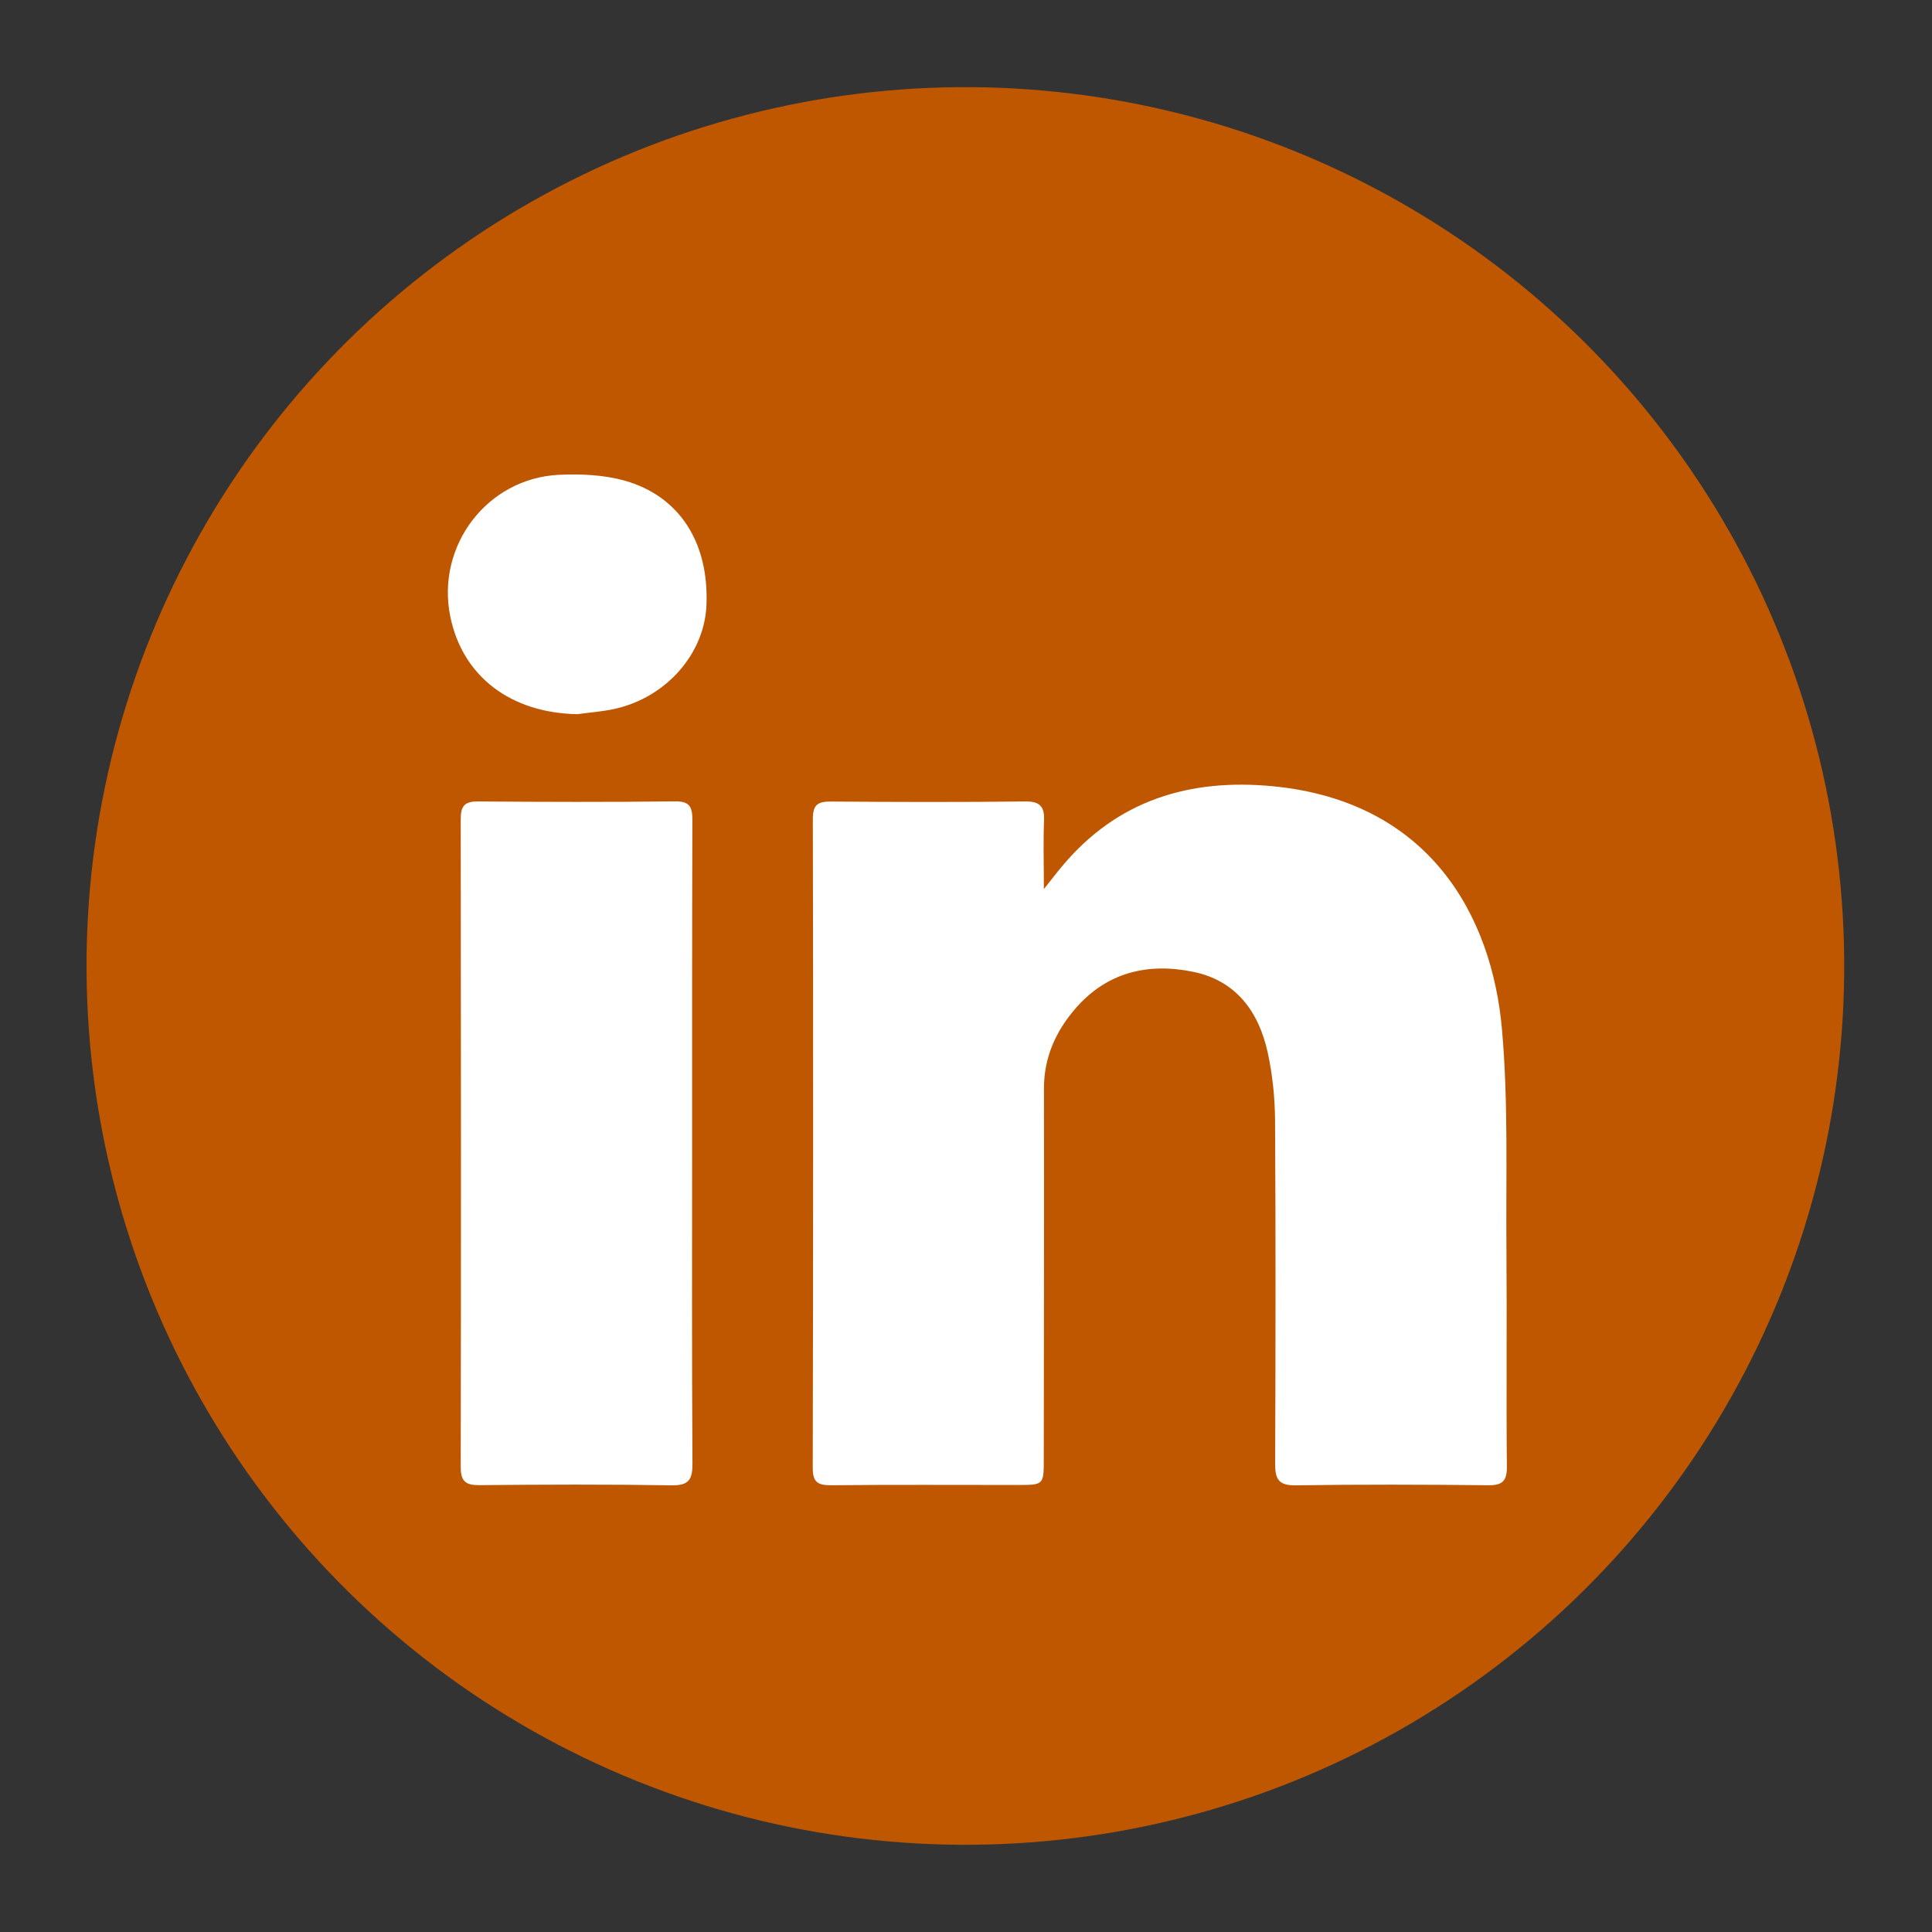
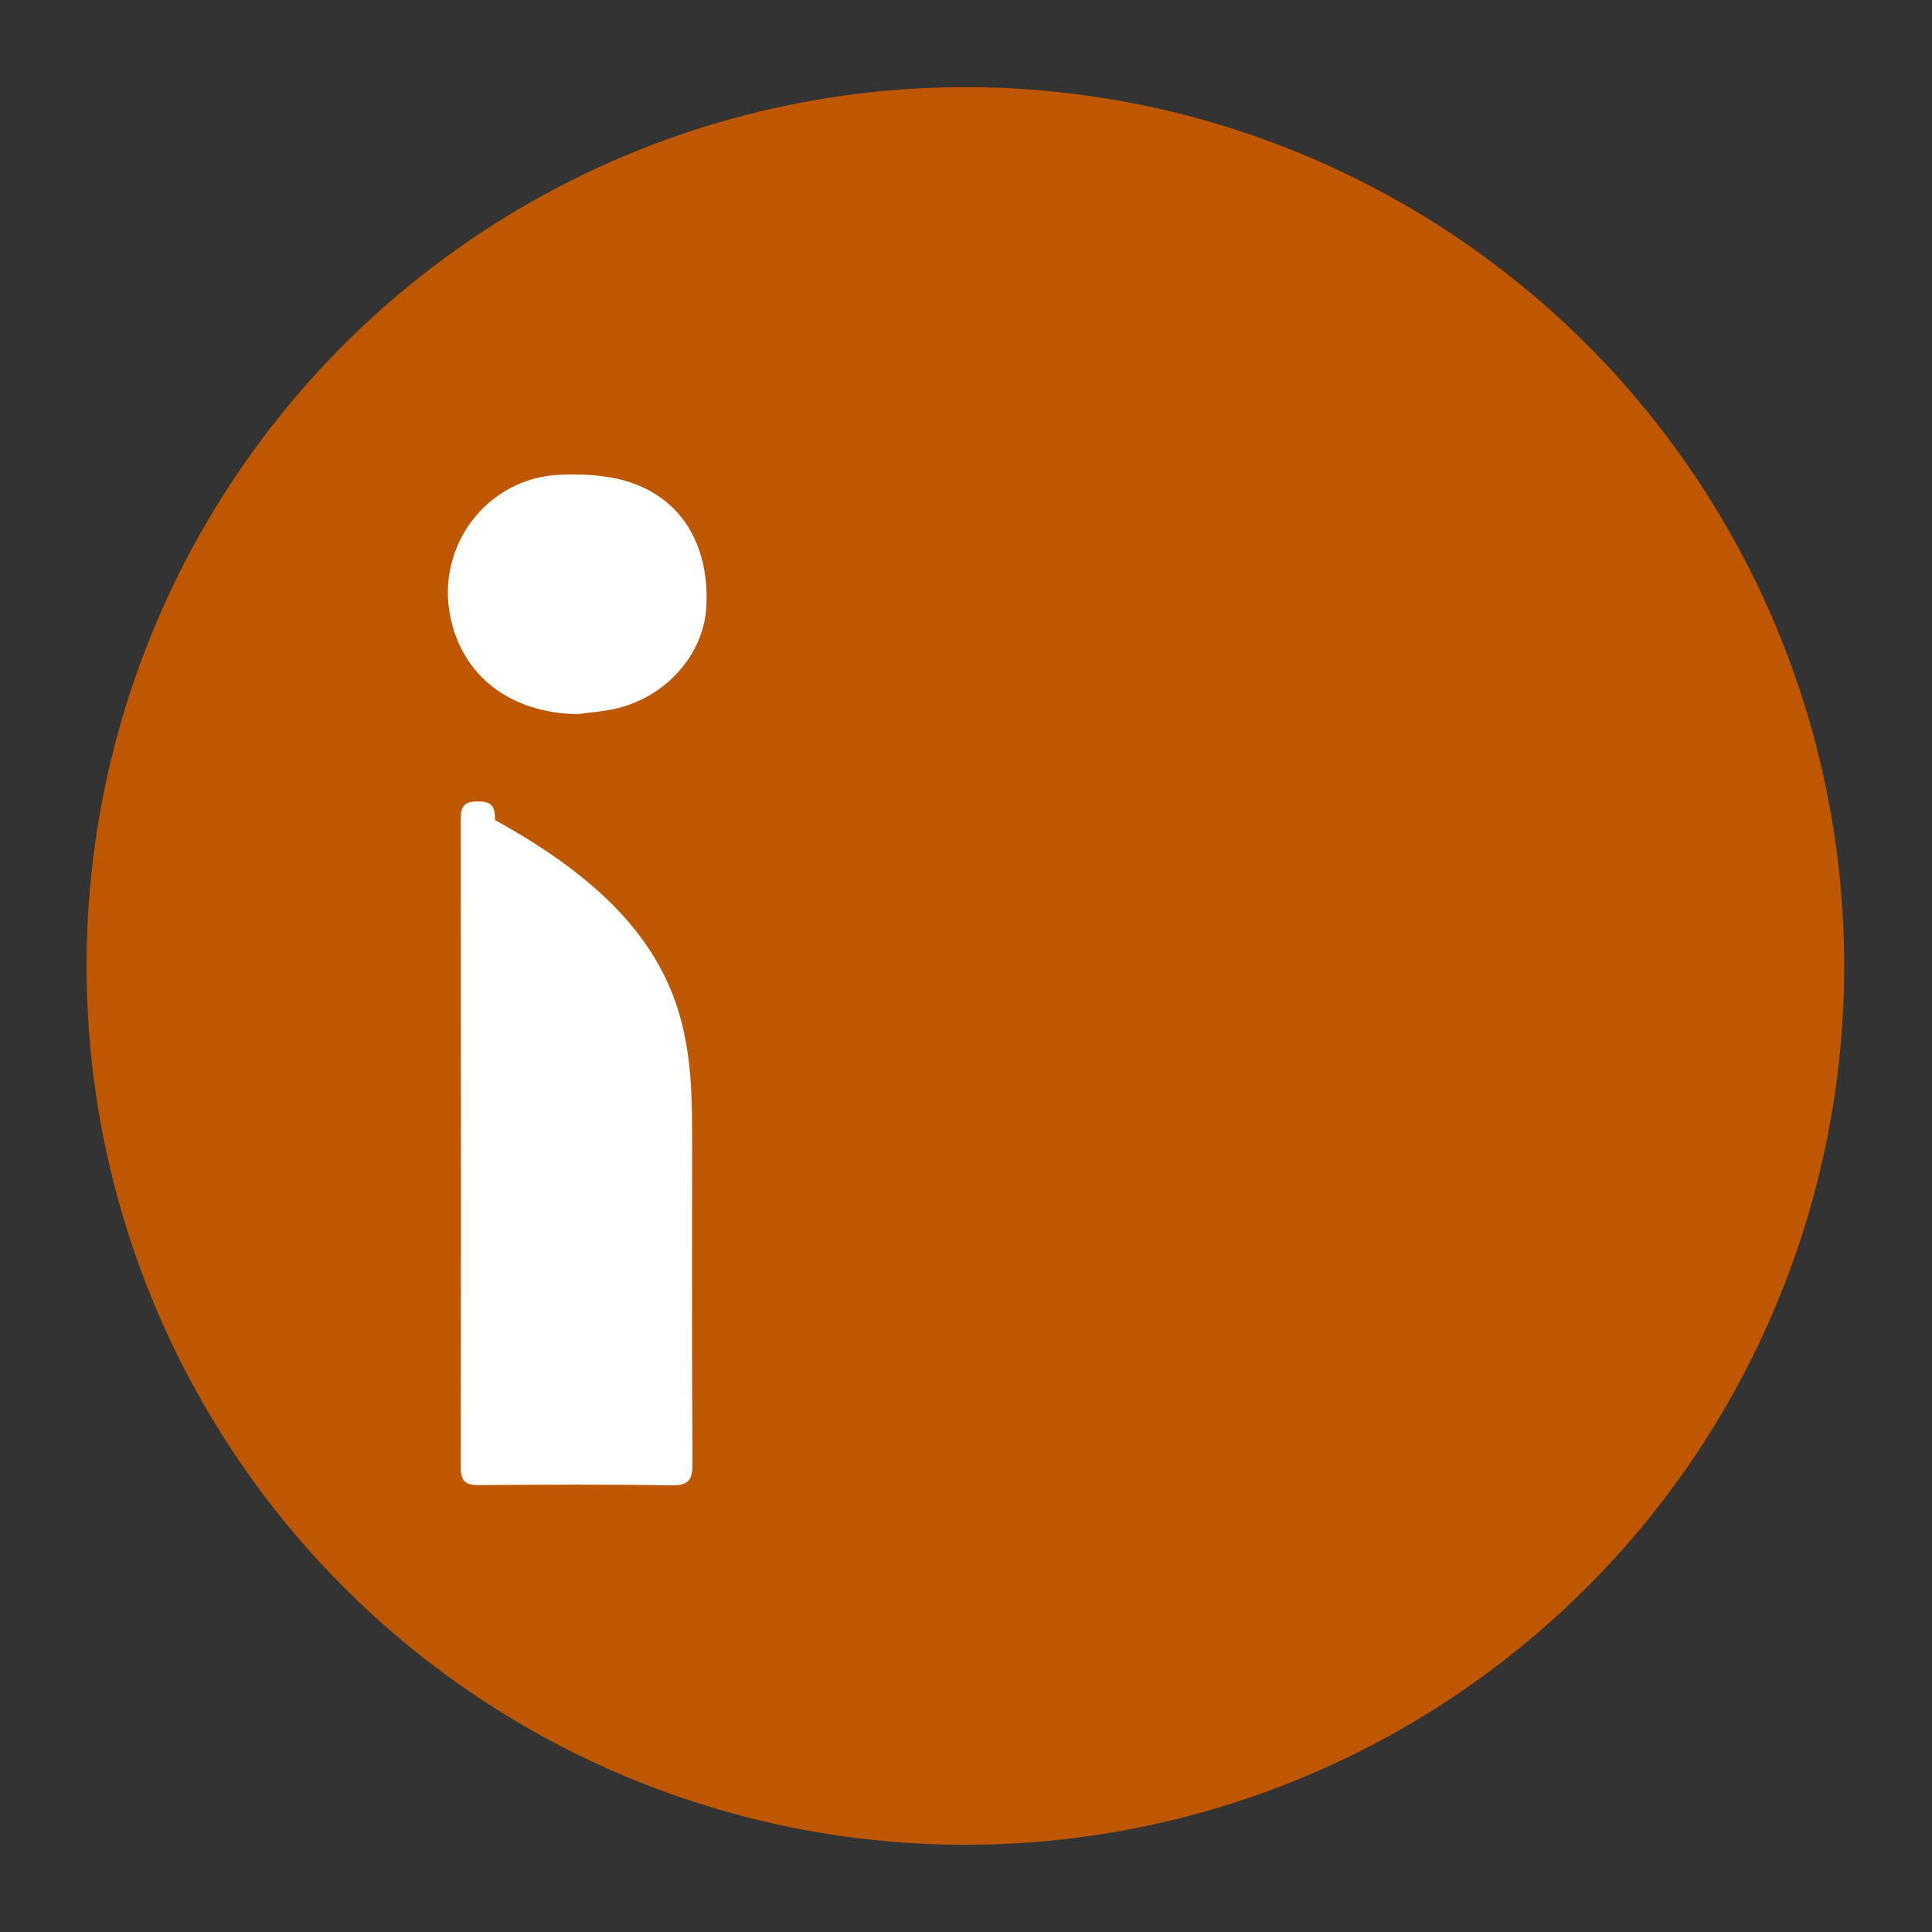
<svg xmlns="http://www.w3.org/2000/svg" version="1.1" id="Layer_1" x="0px" y="0px" viewBox="0 0 222.45 222.45" style="enable-background:new 0 0 222.45 222.45;" xml:space="preserve">
  <rect x="0" y="0" width="222.45" height="222.45" fill="#333333" stroke="none" />
  <style type="text/css">
	.st0{fill-rule:evenodd;clip-rule:evenodd;fill:#BF5700;}
	.st1{fill-rule:evenodd;clip-rule:evenodd;fill:#FFFFFF;}
</style>
  <ellipse transform="matrix(0.998 -0.058 0.058 0.998 -6.295 6.674)" class="st0" cx="111.22" cy="111.22" rx="101.22" ry="101.22" />
  <g>
-     <path class="st1" d="M120.19,102.37c0.9-1.13,1.46-1.87,2.06-2.58c6.36-7.67,14.77-10.19,24.32-9.26   c17.98,1.74,25.22,14.86,26.37,28.03c0.74,8.39,0.44,16.88,0.51,25.33c0.07,8.32-0.03,16.64,0.05,24.96   c0.02,1.7-0.52,2.18-2.19,2.16c-7.37-0.08-14.75-0.1-22.12,0.01c-1.96,0.03-2.37-0.69-2.37-2.46c0.05-13.19,0.07-26.38-0.01-39.57   c-0.02-2.61-0.29-5.27-0.85-7.82c-1.03-4.67-3.62-8.25-8.55-9.27c-5.23-1.08-9.97,0.03-13.61,4.25c-2.27,2.64-3.61,5.64-3.6,9.22   c0.03,14.21-0.01,28.41-0.02,42.62c0,2.98-0.01,2.99-2.99,2.99c-7.17,0-14.34-0.04-21.51,0.03c-1.54,0.01-2.11-0.36-2.1-2.02   c0.05-24.89,0.06-49.79,0.01-74.68c0-1.66,0.56-2.03,2.1-2.02c7.44,0.06,14.88,0.08,22.32-0.01c1.7-0.02,2.27,0.55,2.2,2.21   C120.11,96.92,120.19,99.35,120.19,102.37z" />
-     <path class="st1" d="M79.69,131.75c0,12.24-0.04,24.48,0.04,36.72c0.01,1.87-0.39,2.59-2.43,2.55c-7.37-0.12-14.74-0.09-22.11-0.02   c-1.56,0.01-2.14-0.43-2.14-2.05c0.04-24.88,0.03-49.77,0-74.65c0-1.45,0.41-2.03,1.96-2.02c7.57,0.06,15.15,0.08,22.72-0.01   c1.71-0.02,1.99,0.67,1.99,2.15C79.68,106.87,79.69,119.31,79.69,131.75z" />
+     <path class="st1" d="M79.69,131.75c0,12.24-0.04,24.48,0.04,36.72c0.01,1.87-0.39,2.59-2.43,2.55c-7.37-0.12-14.74-0.09-22.11-0.02   c-1.56,0.01-2.14-0.43-2.14-2.05c0.04-24.88,0.03-49.77,0-74.65c0-1.45,0.41-2.03,1.96-2.02c1.71-0.02,1.99,0.67,1.99,2.15C79.68,106.87,79.69,119.31,79.69,131.75z" />
    <path class="st1" d="M66.47,82.23c-7.69-0.14-13.23-4.36-14.63-11.27c-1.64-8.11,4.24-15.89,12.51-16.29c2.52-0.12,5.19,0,7.6,0.68   c6.33,1.8,9.69,7.17,9.39,14.33c-0.23,5.58-4.59,10.57-10.47,11.92C69.42,81.93,67.93,82.03,66.47,82.23z" />
  </g>
</svg>